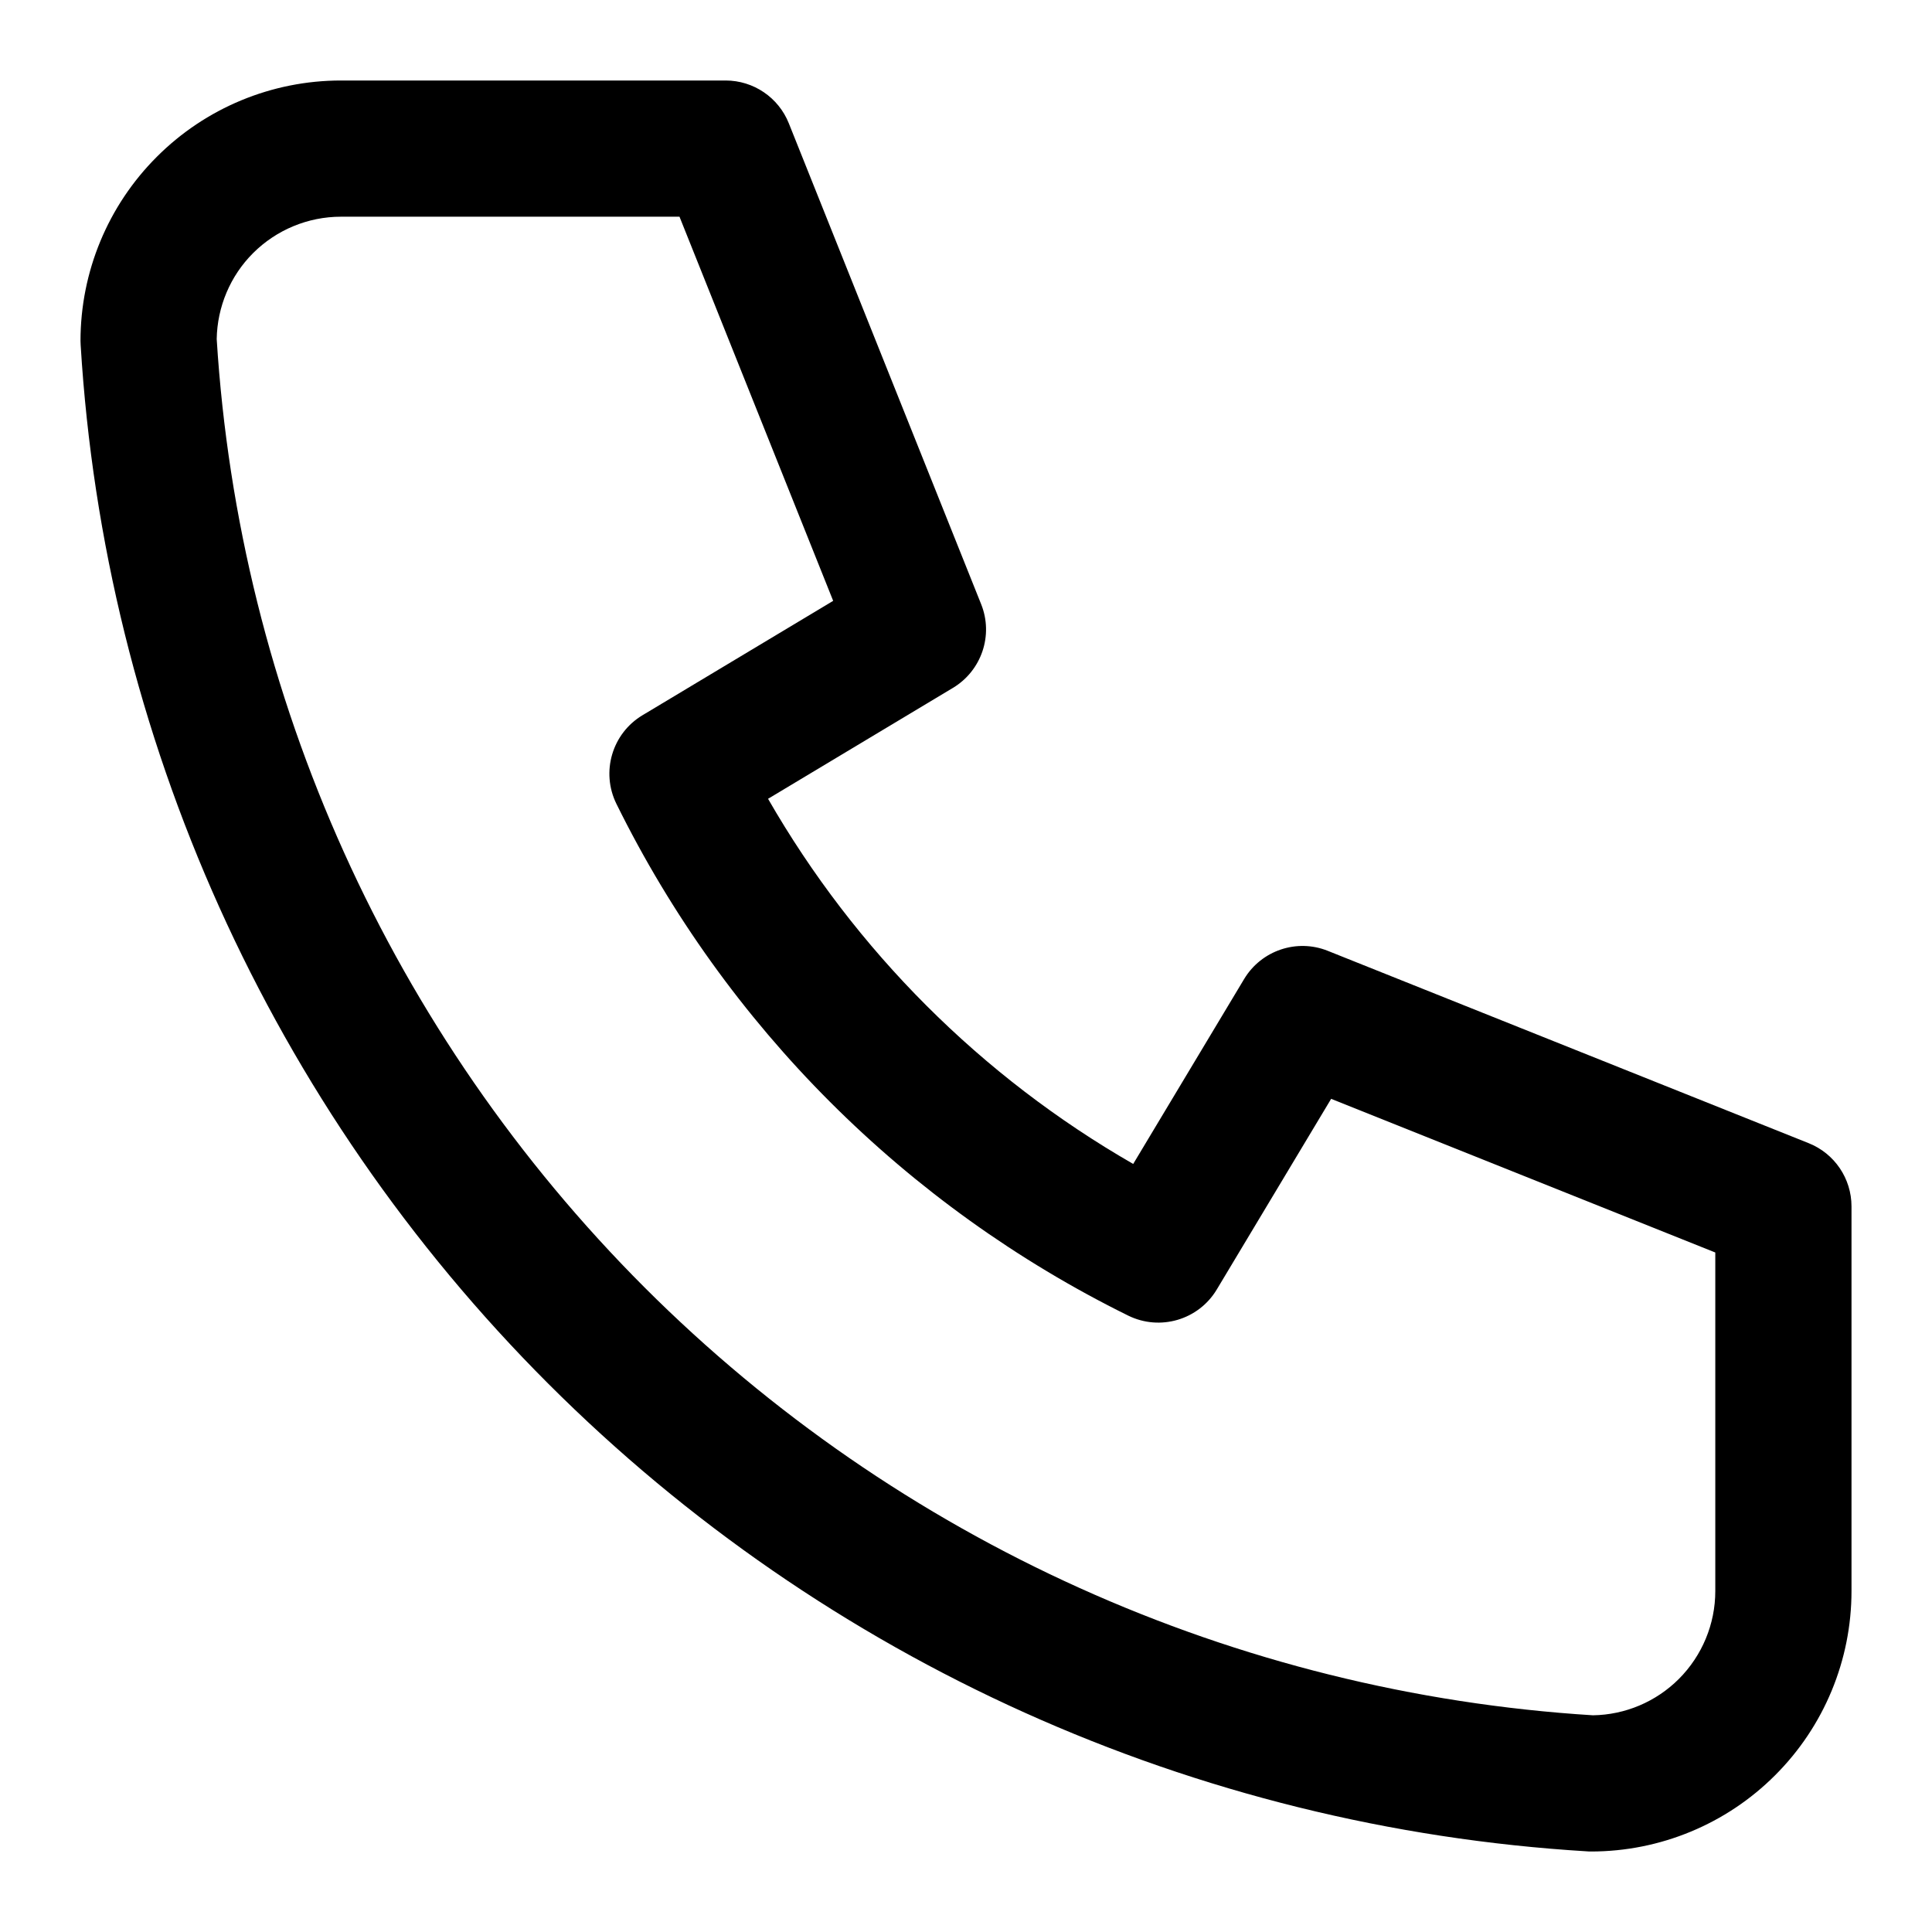
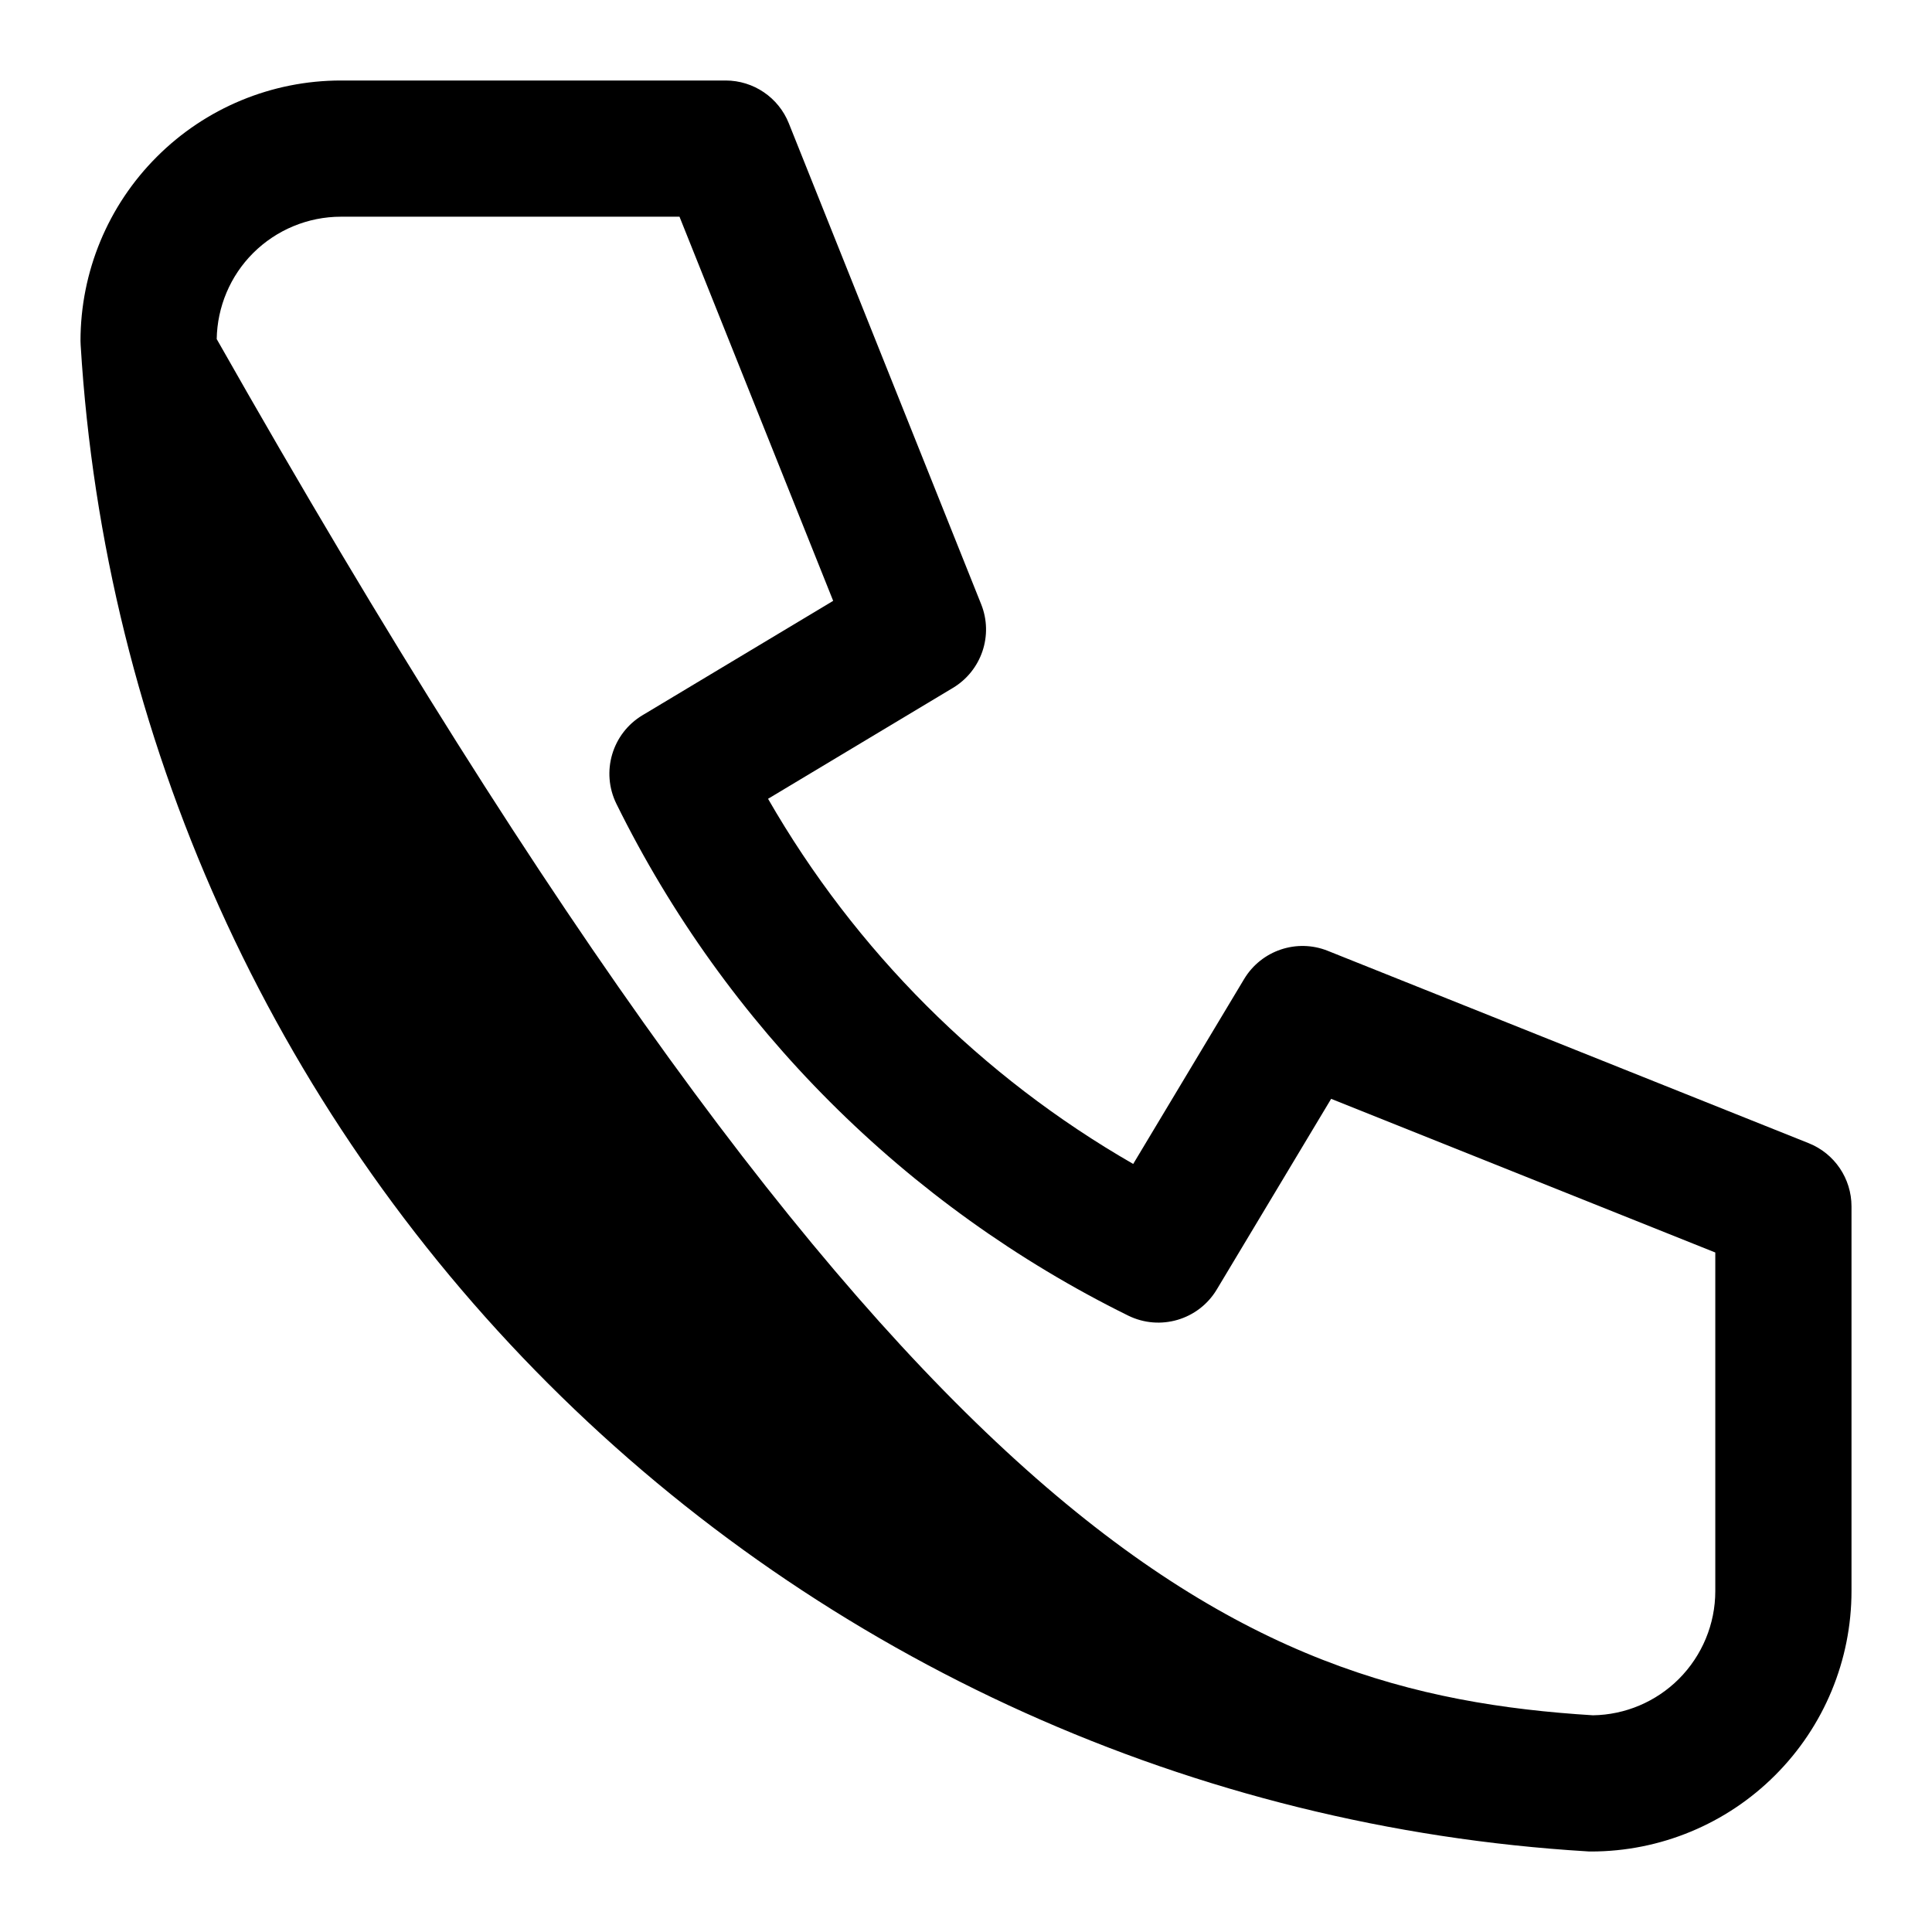
<svg xmlns="http://www.w3.org/2000/svg" width="24" height="24" viewBox="0 0 24 24" fill="none">
-   <path fill-rule="evenodd" clip-rule="evenodd" d="M4.235 2.692C3.826 2.692 3.434 2.855 3.144 3.144C2.86 3.428 2.699 3.811 2.692 4.212C2.969 8.655 4.859 12.844 8.007 15.993C11.156 19.141 15.345 21.031 19.788 21.308C20.189 21.302 20.572 21.14 20.856 20.856C21.145 20.566 21.308 20.174 21.308 19.765V15.559L16.536 13.65L15.115 16.019C14.888 16.397 14.41 16.537 14.015 16.343C11.254 14.981 9.019 12.746 7.657 9.985C7.463 9.59 7.603 9.112 7.981 8.885L10.35 7.464L8.441 2.692H4.235ZM1.948 1.948C2.554 1.341 3.377 1 4.235 1H9.014C9.36 1 9.671 1.211 9.799 1.532L12.188 7.505C12.343 7.89 12.194 8.331 11.838 8.545L9.541 9.923C10.625 11.809 12.191 13.375 14.077 14.459L15.455 12.162C15.669 11.806 16.11 11.657 16.495 11.812L22.468 14.201C22.789 14.329 23 14.64 23 14.986V19.765C23 20.623 22.659 21.446 22.052 22.052C21.446 22.659 20.623 23 19.765 23C19.748 23 19.73 23 19.713 22.998C14.847 22.703 10.258 20.636 6.811 17.189C3.364 13.742 1.297 9.153 1.002 4.287C1.001 4.27 1 4.252 1 4.235C1 3.377 1.341 2.554 1.948 1.948Z" fill="black" />
+   <path fill-rule="evenodd" clip-rule="evenodd" d="M4.235 2.692C3.826 2.692 3.434 2.855 3.144 3.144C2.86 3.428 2.699 3.811 2.692 4.212C11.156 19.141 15.345 21.031 19.788 21.308C20.189 21.302 20.572 21.14 20.856 20.856C21.145 20.566 21.308 20.174 21.308 19.765V15.559L16.536 13.65L15.115 16.019C14.888 16.397 14.41 16.537 14.015 16.343C11.254 14.981 9.019 12.746 7.657 9.985C7.463 9.59 7.603 9.112 7.981 8.885L10.35 7.464L8.441 2.692H4.235ZM1.948 1.948C2.554 1.341 3.377 1 4.235 1H9.014C9.36 1 9.671 1.211 9.799 1.532L12.188 7.505C12.343 7.89 12.194 8.331 11.838 8.545L9.541 9.923C10.625 11.809 12.191 13.375 14.077 14.459L15.455 12.162C15.669 11.806 16.11 11.657 16.495 11.812L22.468 14.201C22.789 14.329 23 14.64 23 14.986V19.765C23 20.623 22.659 21.446 22.052 22.052C21.446 22.659 20.623 23 19.765 23C19.748 23 19.73 23 19.713 22.998C14.847 22.703 10.258 20.636 6.811 17.189C3.364 13.742 1.297 9.153 1.002 4.287C1.001 4.27 1 4.252 1 4.235C1 3.377 1.341 2.554 1.948 1.948Z" fill="black" />
</svg>